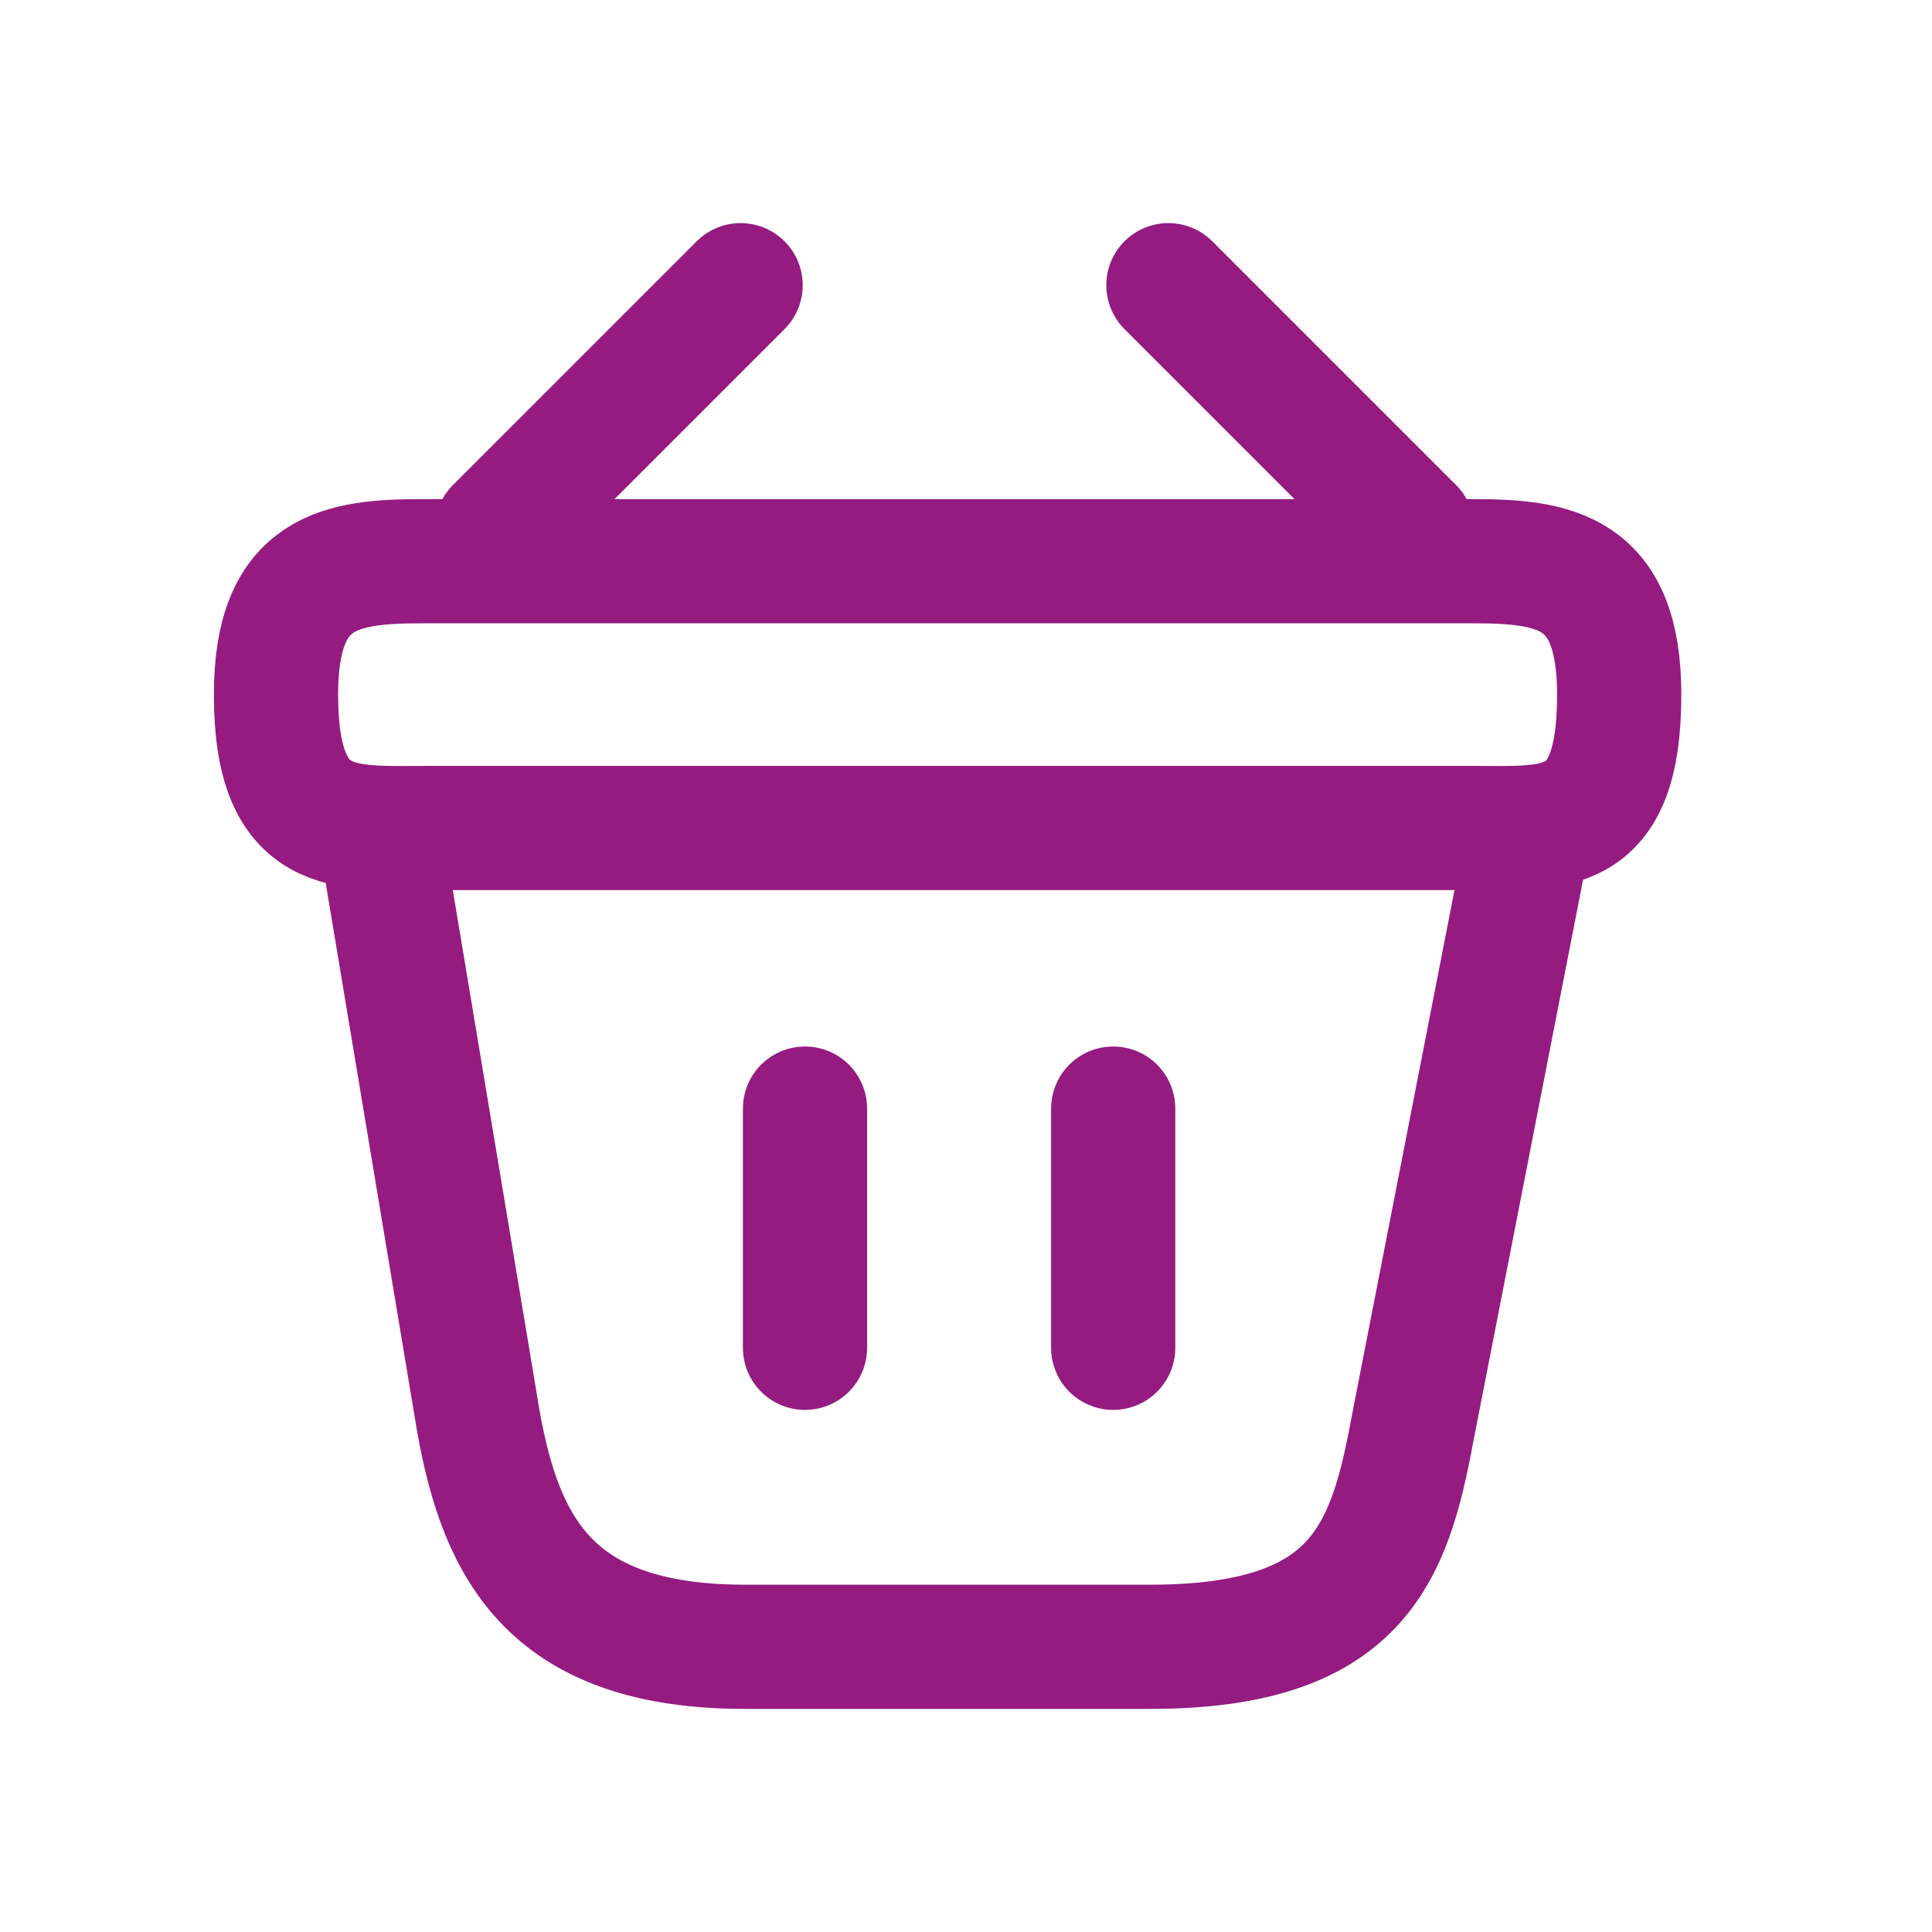
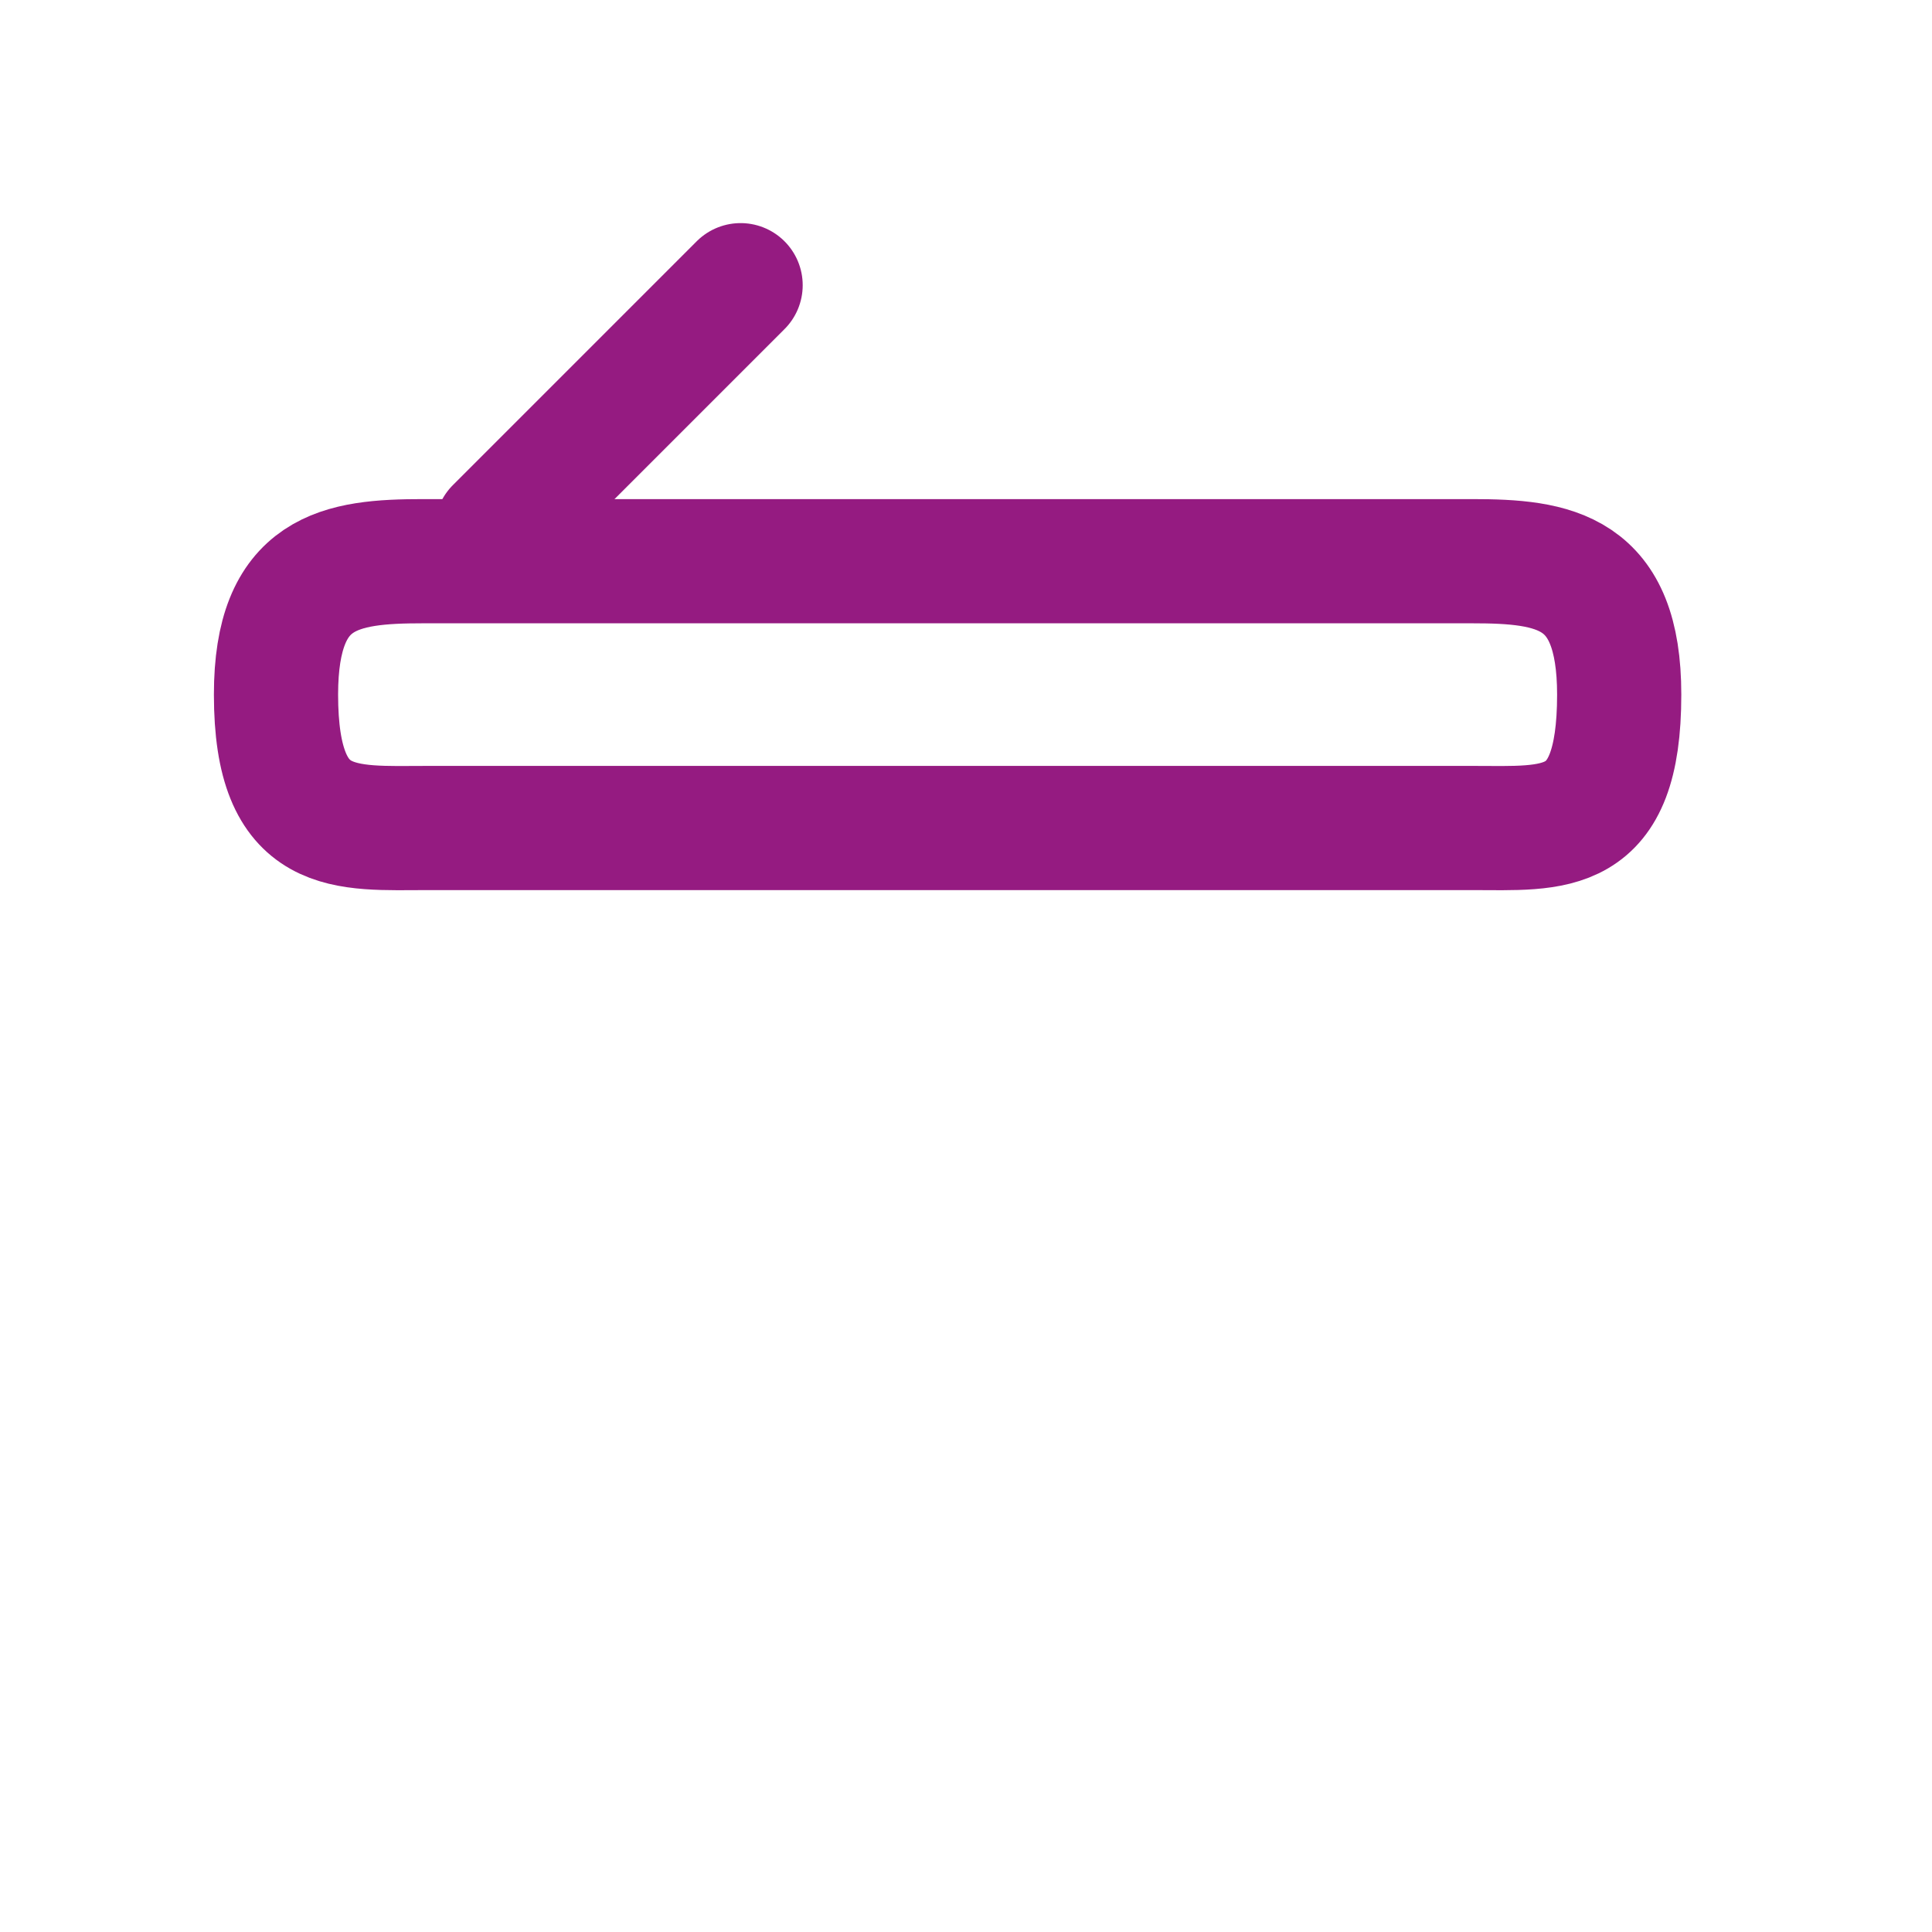
<svg xmlns="http://www.w3.org/2000/svg" version="1.1" id="Ebene_1" x="0px" y="0px" width="42px" height="42px" viewBox="0 0 42 42" style="enable-background:new 0 0 42 42;" xml:space="preserve">
  <style type="text/css">
	.st0{fill:none;stroke:#951b81;stroke-width:2.7;stroke-linecap:round;}
	.st1{fill:none;stroke:#951b81;stroke-width:2.7;stroke-linecap:round;stroke-linejoin:round;stroke-miterlimit:10;}
	.st2{fill:none;stroke:#951b81;stroke-width:2.7;}
</style>
-   <path class="st0" d="M17.5,24.1v5.2 M24.2,24.1v5.2 M8.3,18.3l2.1,12.6c0.5,2.8,1.6,4.9,5.8,4.9h8.8c4.5,0,5.2-2,5.7-4.7l2.5-12.8" />
-   <path class="st1" d="M16.1,6.2l-5.3,5.3 M25.4,6.2l5.3,5.3" />
+   <path class="st1" d="M16.1,6.2l-5.3,5.3 M25.4,6.2" />
  <path class="st2" d="M6,15.1c0-2.7,1.4-2.9,3.2-2.9H32c1.8,0,3.2,0.2,3.2,2.9c0,3.1-1.4,2.9-3.2,2.9H9.3C7.5,18,6,18.2,6,15.1z" />
</svg>